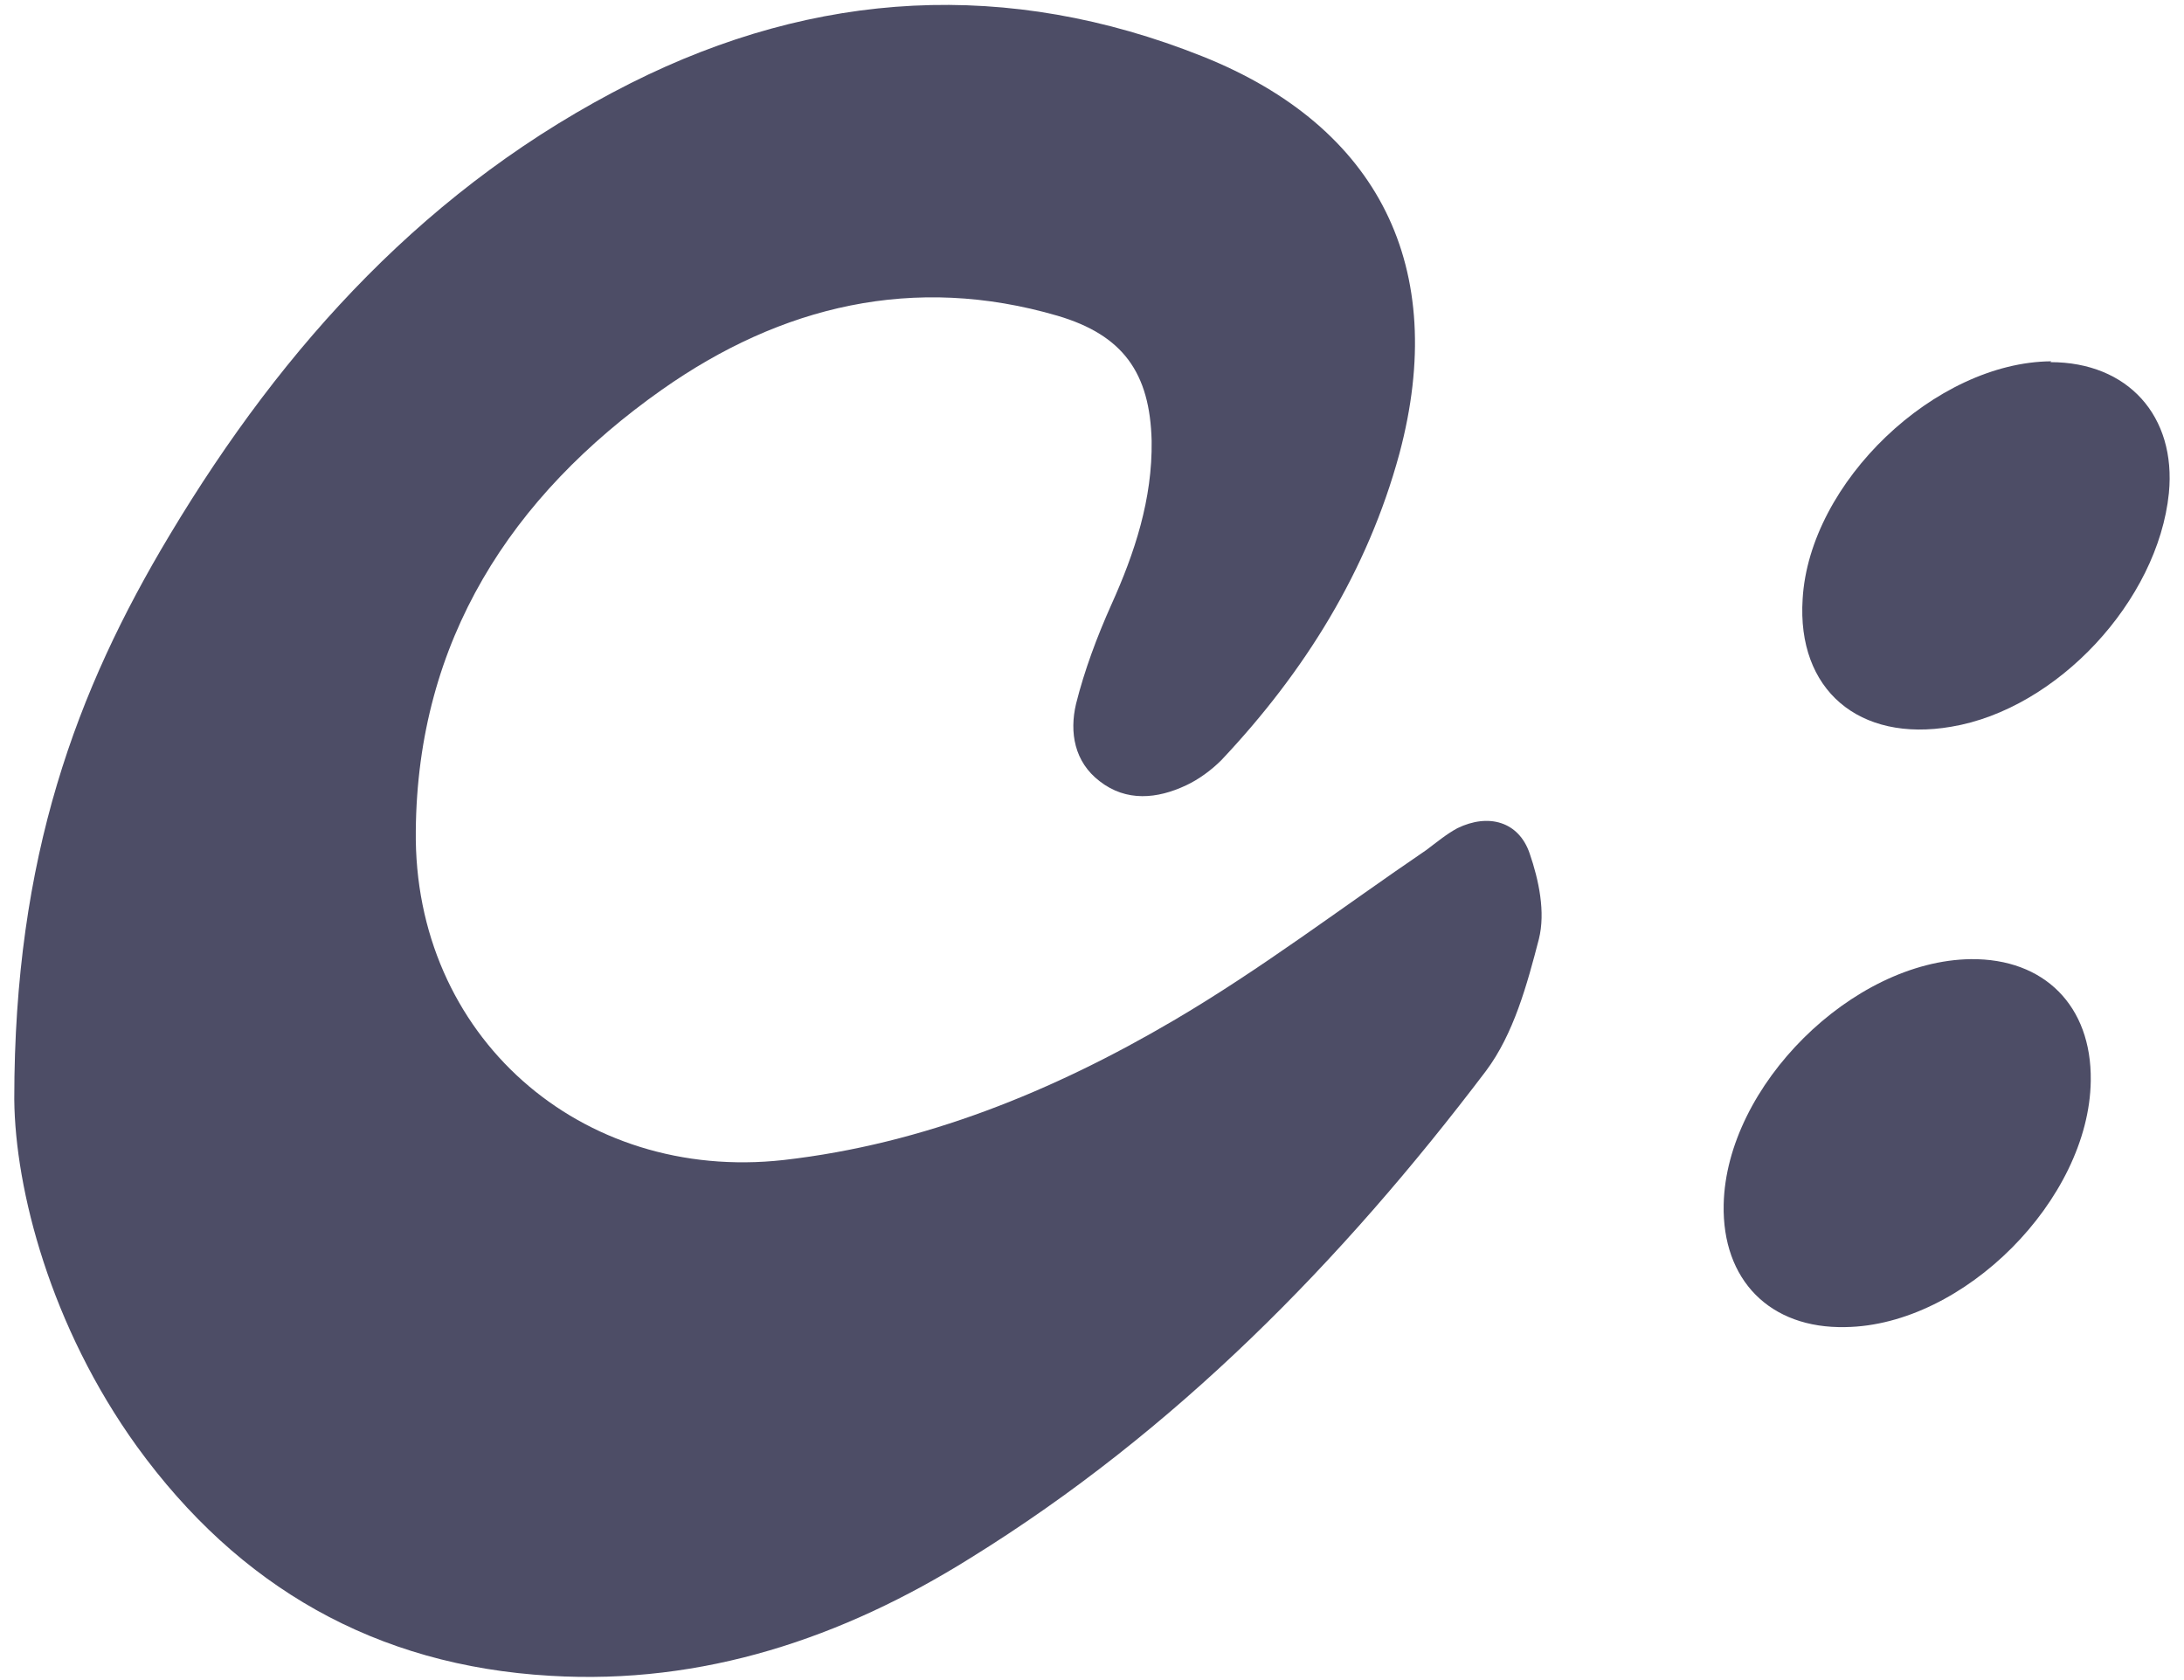
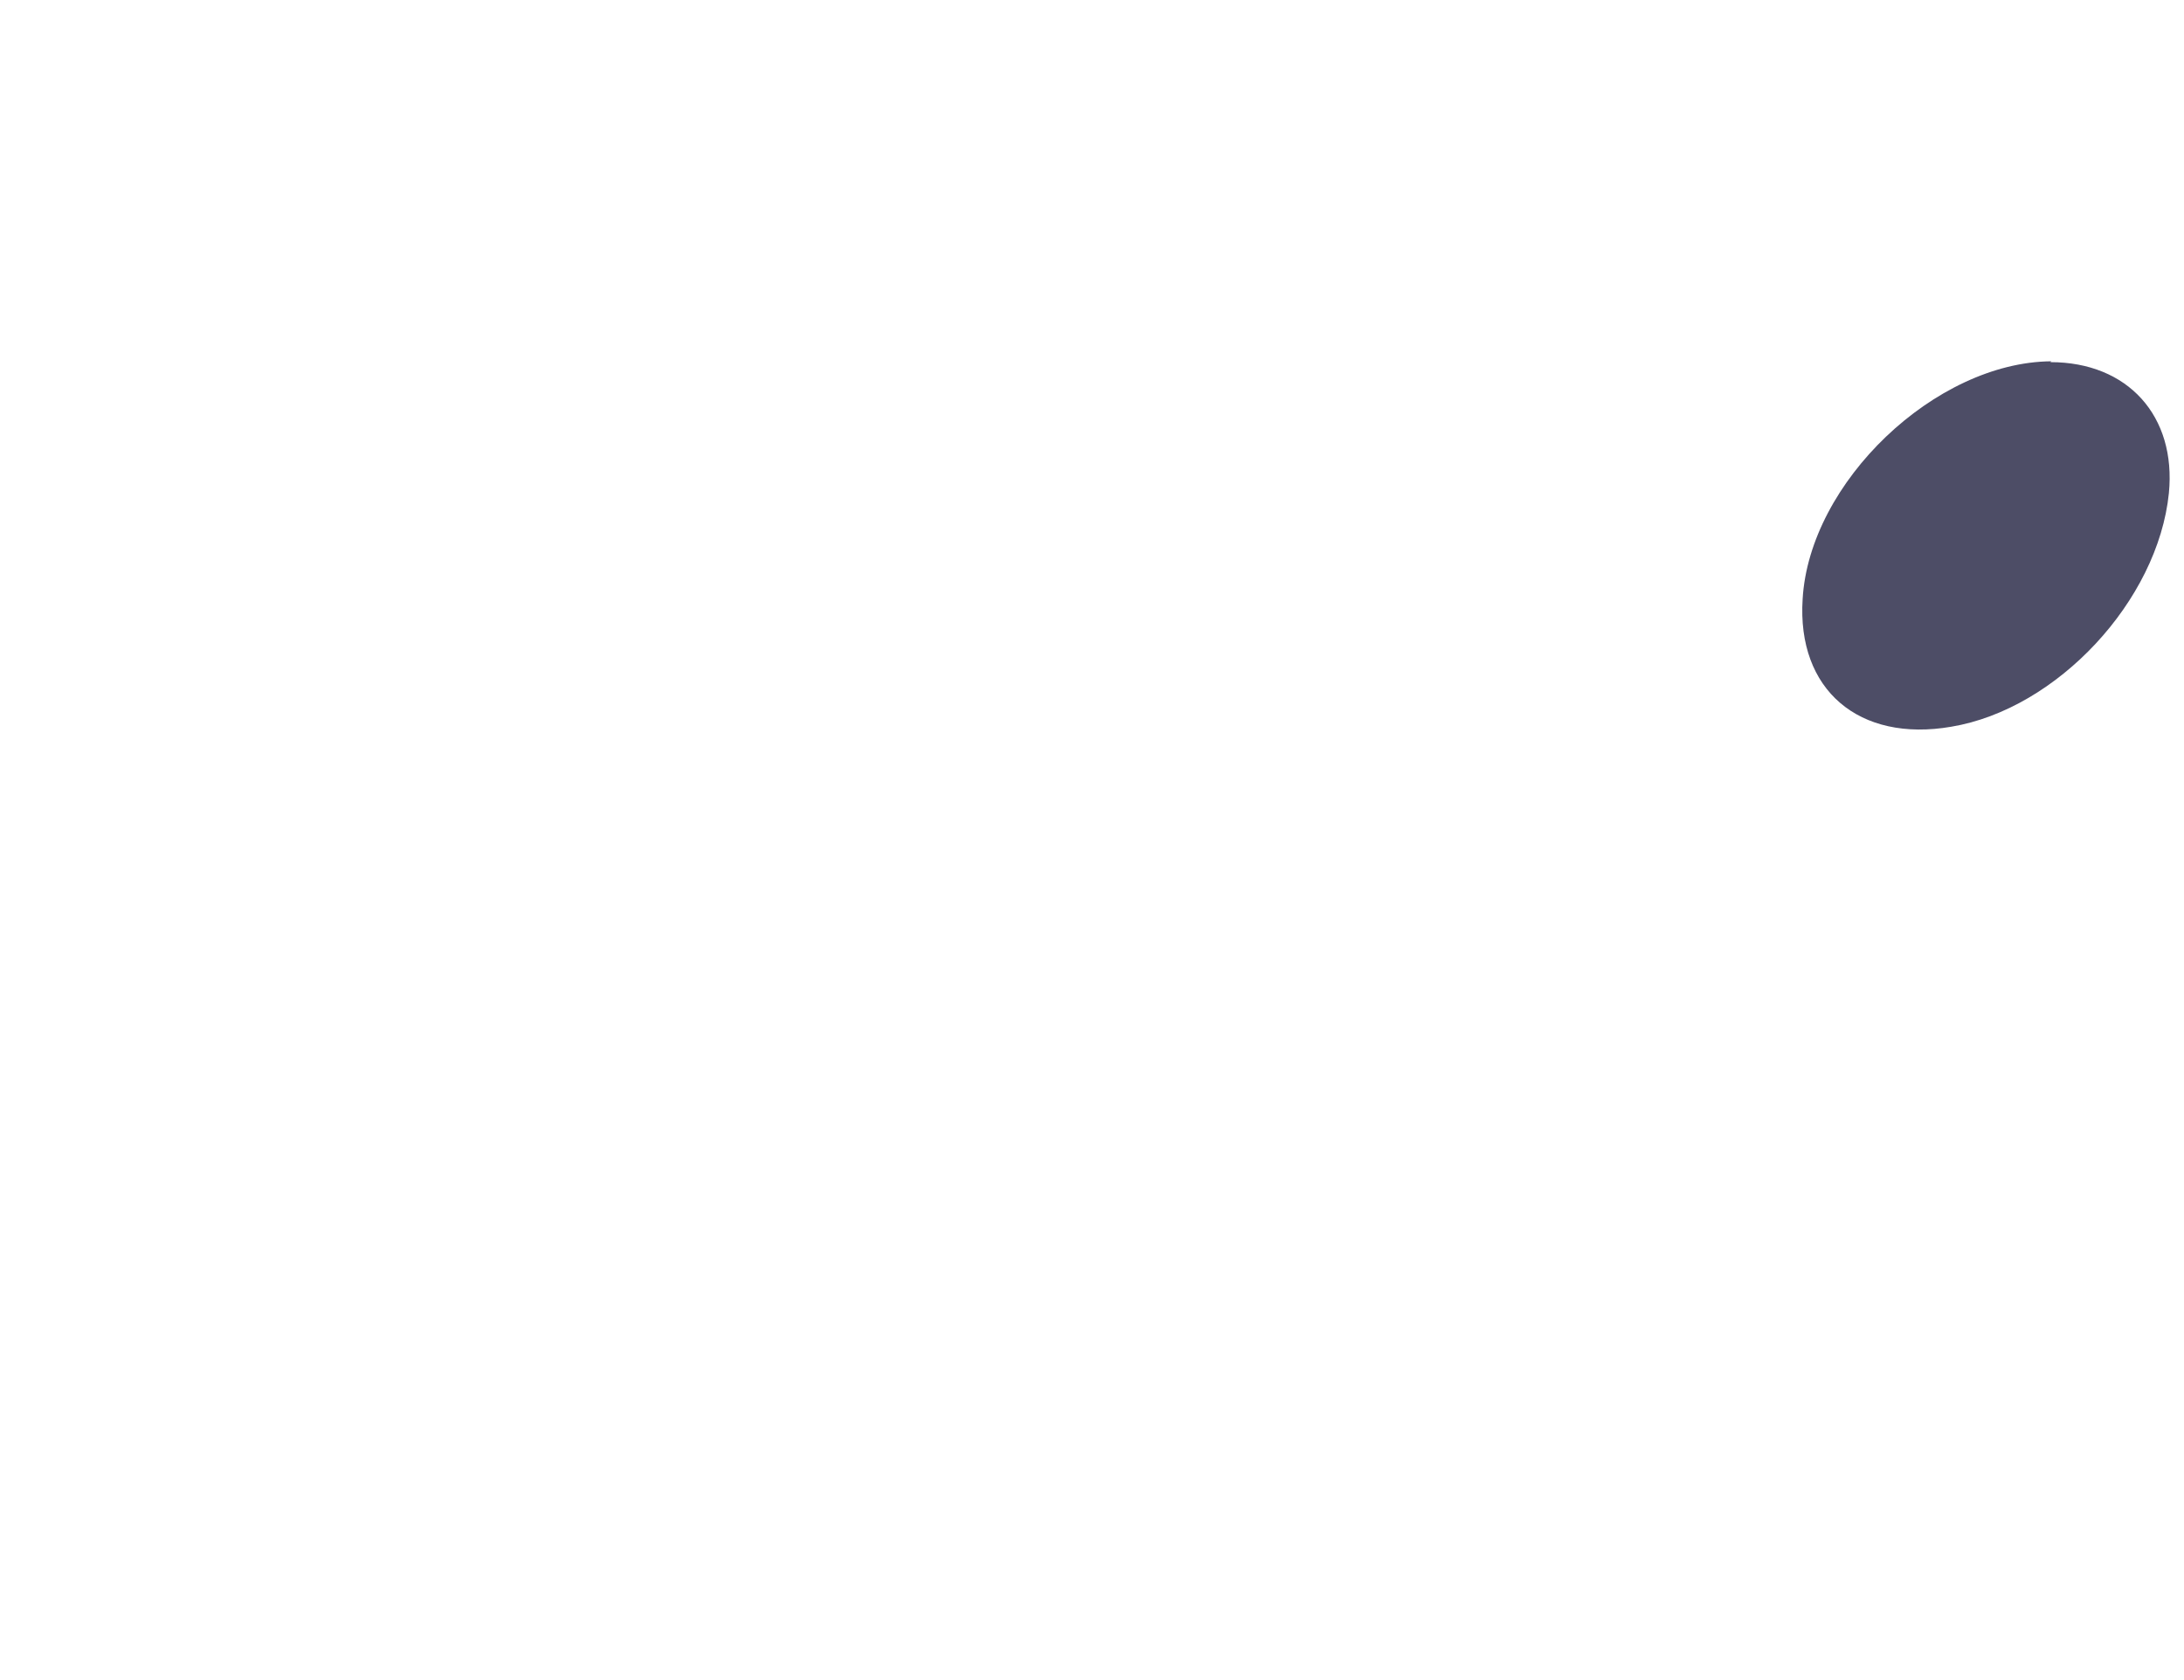
<svg xmlns="http://www.w3.org/2000/svg" width="26" height="20" viewBox="0 0 26 20" fill="none">
-   <path d="M0.17 13.079C0.17 10.199 0.91 8.219 2.02 6.369C3.38 4.099 5.11 2.199 7.51 0.989C9.72 -0.121 12 -0.251 14.31 0.669C16.42 1.509 17.25 3.189 16.66 5.399C16.28 6.799 15.53 7.999 14.54 9.049C14.42 9.169 14.27 9.279 14.12 9.349C13.78 9.509 13.41 9.549 13.09 9.299C12.79 9.069 12.73 8.719 12.81 8.379C12.91 7.979 13.06 7.579 13.23 7.199C13.51 6.579 13.72 5.939 13.71 5.249C13.69 4.439 13.37 3.989 12.59 3.759C10.88 3.259 9.3 3.639 7.88 4.639C6.08 5.909 4.97 7.629 4.95 9.889C4.92 12.329 6.91 14.079 9.33 13.809C11 13.619 12.54 12.989 13.97 12.149C15.01 11.539 15.98 10.799 16.98 10.119C17.1 10.029 17.22 9.929 17.35 9.859C17.72 9.679 18.08 9.779 18.21 10.159C18.32 10.479 18.4 10.859 18.32 11.179C18.18 11.719 18.02 12.309 17.69 12.749C15.97 15.019 13.99 17.039 11.55 18.549C10.03 19.499 8.37 20.059 6.55 19.949C4.47 19.829 2.84 18.889 1.63 17.219C0.6 15.789 0.18 14.159 0.17 13.089V13.079Z" fill="#4D4D66" />
  <path d="M24.41 4.311C25.33 4.311 25.91 4.951 25.82 5.871C25.69 7.151 24.49 8.441 23.23 8.651C22.13 8.841 21.39 8.211 21.46 7.131C21.54 5.741 23.04 4.311 24.42 4.301L24.41 4.311Z" fill="#4D4D66" />
-   <path d="M24.89 12.868C24.87 14.278 23.38 15.778 21.97 15.798C21.07 15.818 20.5 15.238 20.52 14.338C20.55 12.928 22.05 11.438 23.46 11.418C24.34 11.408 24.9 11.978 24.89 12.858V12.868Z" fill="#4D4D66" />
</svg>